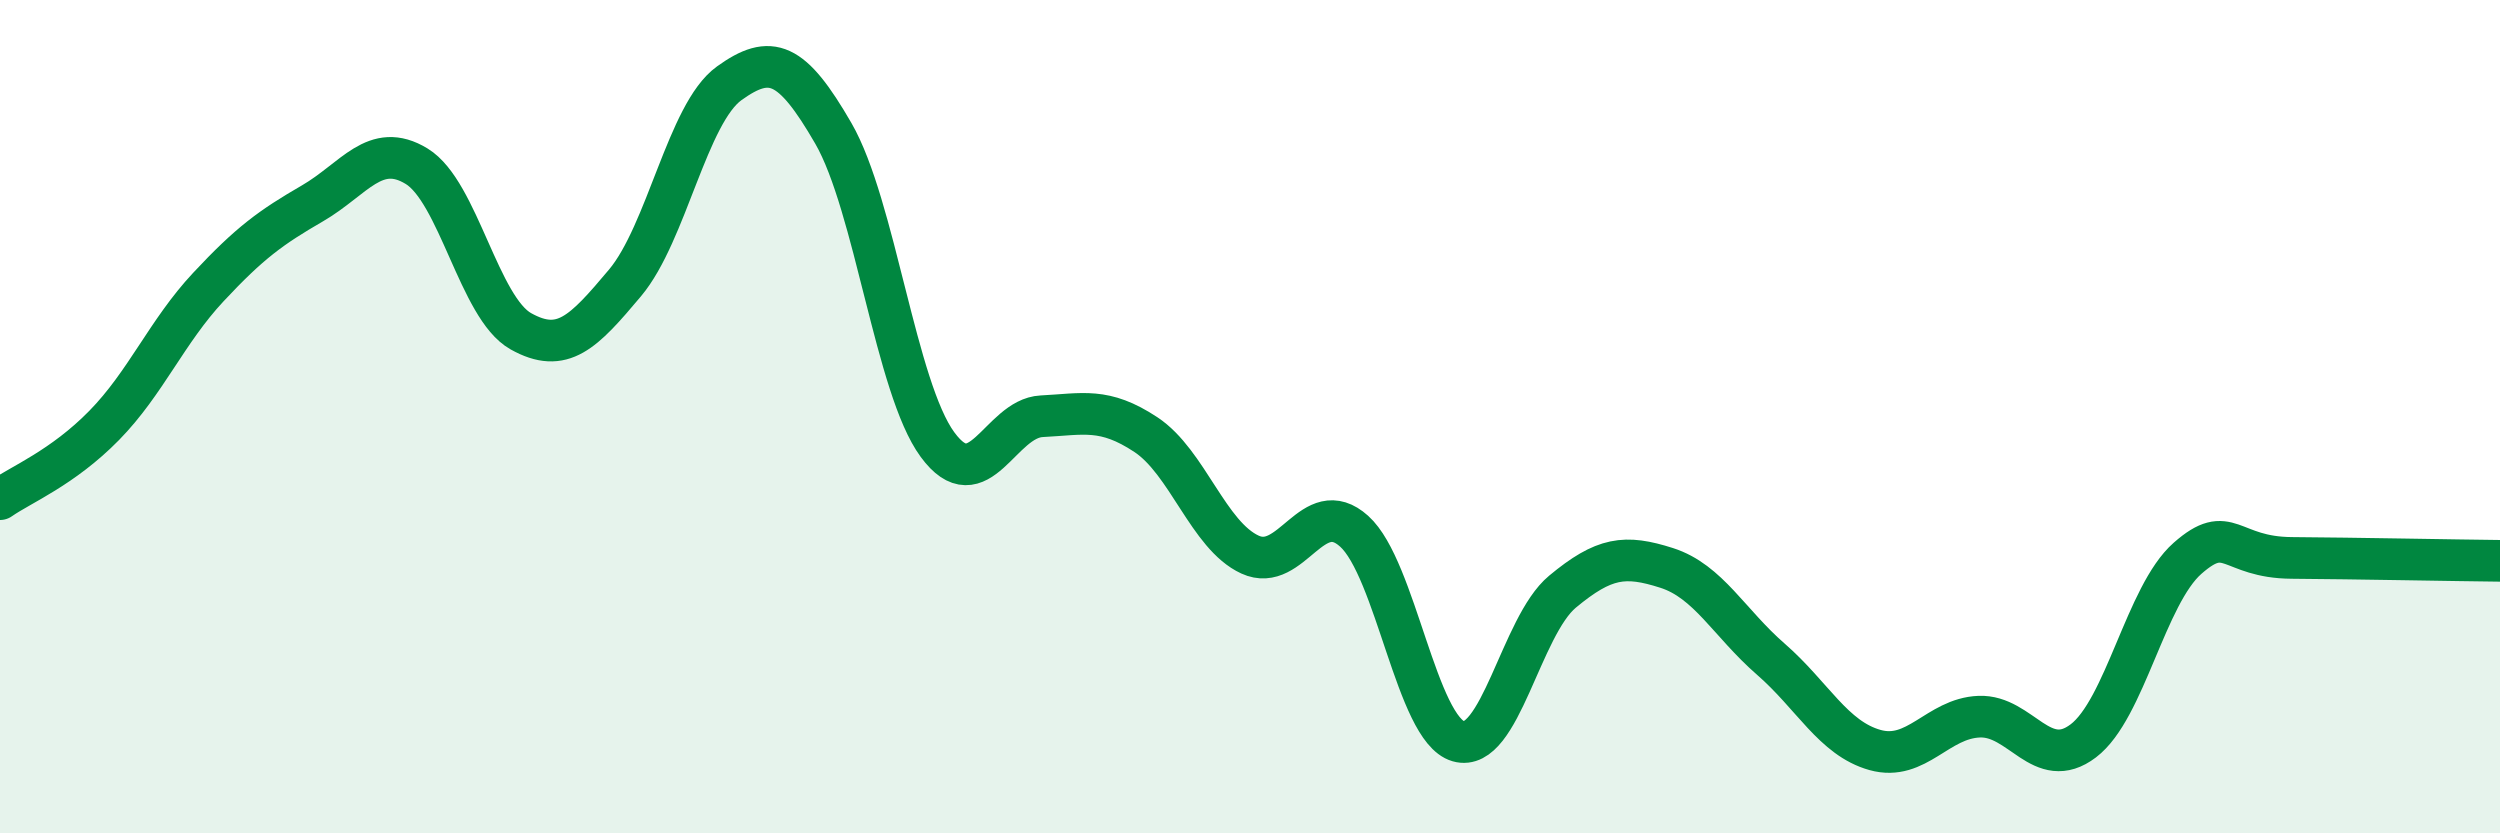
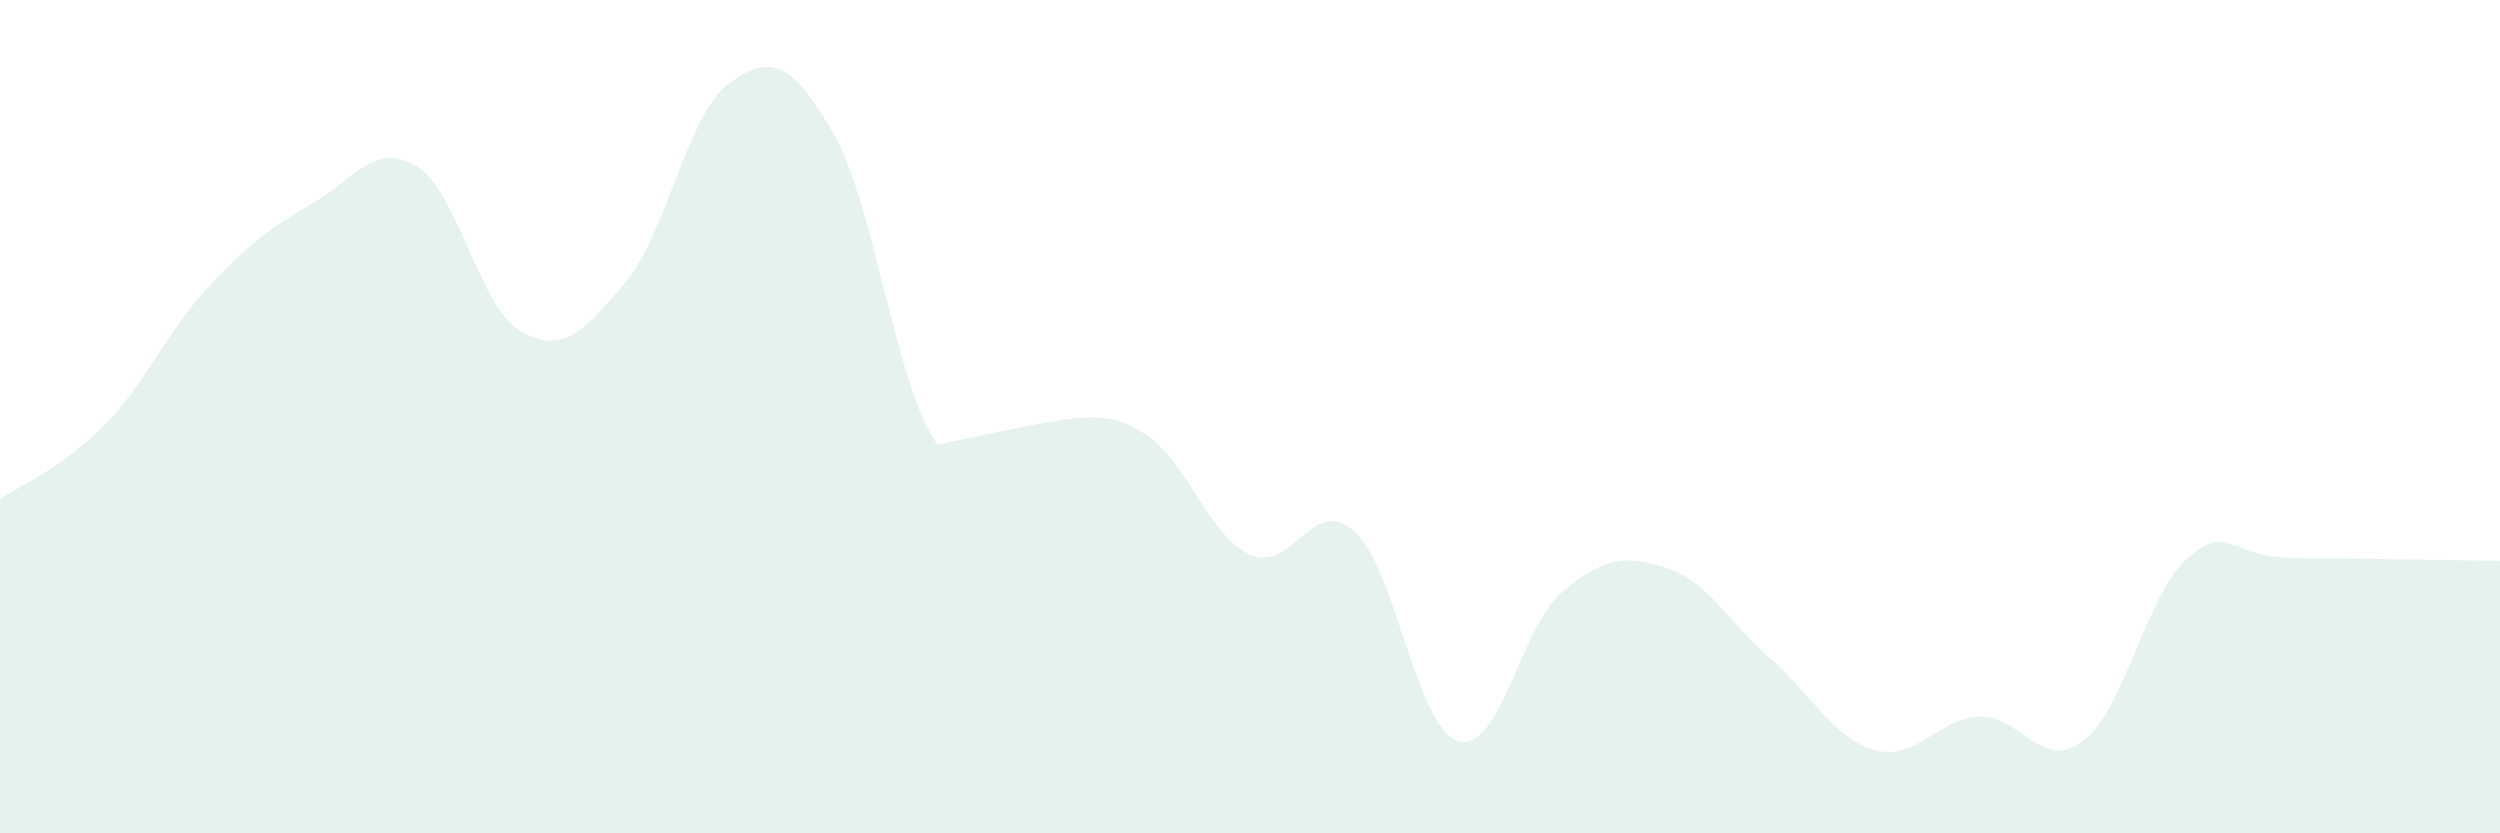
<svg xmlns="http://www.w3.org/2000/svg" width="60" height="20" viewBox="0 0 60 20">
-   <path d="M 0,11.98 C 0.5,11.63 1.5,11.23 2.5,10.21 C 3.5,9.19 4,7.96 5,6.89 C 6,5.82 6.5,5.46 7.5,4.88 C 8.5,4.3 9,3.38 10,3.99 C 11,4.6 11.5,7.39 12.5,7.95 C 13.5,8.51 14,7.98 15,6.79 C 16,5.6 16.5,2.72 17.5,2 C 18.5,1.28 19,1.47 20,3.2 C 21,4.93 21.5,9.31 22.5,10.67 C 23.5,12.03 24,10.04 25,9.99 C 26,9.94 26.5,9.77 27.5,10.43 C 28.5,11.09 29,12.85 30,13.31 C 31,13.77 31.5,11.85 32.5,12.75 C 33.5,13.65 34,17.5 35,17.79 C 36,18.08 36.5,15.03 37.5,14.2 C 38.5,13.37 39,13.31 40,13.63 C 41,13.95 41.5,14.95 42.5,15.82 C 43.5,16.69 44,17.72 45,18 C 46,18.28 46.5,17.24 47.5,17.2 C 48.5,17.16 49,18.54 50,17.78 C 51,17.02 51.5,14.28 52.5,13.4 C 53.5,12.52 53.5,13.38 55,13.39 C 56.5,13.4 59,13.45 60,13.46L60 20L0 20Z" fill="#008740" opacity="0.1" stroke-linecap="round" stroke-linejoin="round" />
-   <path d="M 0,11.98 C 0.5,11.63 1.5,11.23 2.5,10.21 C 3.5,9.19 4,7.96 5,6.89 C 6,5.82 6.5,5.46 7.5,4.88 C 8.5,4.3 9,3.38 10,3.99 C 11,4.6 11.5,7.39 12.5,7.95 C 13.5,8.51 14,7.98 15,6.79 C 16,5.6 16.5,2.72 17.5,2 C 18.5,1.28 19,1.47 20,3.2 C 21,4.93 21.5,9.31 22.5,10.67 C 23.5,12.03 24,10.04 25,9.99 C 26,9.94 26.5,9.77 27.5,10.43 C 28.5,11.09 29,12.85 30,13.31 C 31,13.77 31.5,11.85 32.5,12.75 C 33.5,13.65 34,17.5 35,17.79 C 36,18.08 36.5,15.03 37.5,14.2 C 38.5,13.37 39,13.31 40,13.63 C 41,13.95 41.5,14.95 42.5,15.82 C 43.5,16.69 44,17.72 45,18 C 46,18.28 46.5,17.24 47.5,17.2 C 48.5,17.16 49,18.54 50,17.78 C 51,17.02 51.5,14.28 52.5,13.4 C 53.5,12.52 53.5,13.38 55,13.39 C 56.5,13.4 59,13.45 60,13.46" stroke="#008740" stroke-width="1" fill="none" stroke-linecap="round" stroke-linejoin="round" />
+   <path d="M 0,11.98 C 0.5,11.63 1.5,11.23 2.5,10.21 C 3.5,9.19 4,7.96 5,6.89 C 6,5.82 6.5,5.46 7.5,4.88 C 8.5,4.3 9,3.38 10,3.99 C 11,4.6 11.5,7.39 12.5,7.95 C 13.5,8.51 14,7.98 15,6.79 C 16,5.6 16.5,2.72 17.5,2 C 18.5,1.28 19,1.47 20,3.2 C 21,4.93 21.5,9.31 22.5,10.67 C 26,9.94 26.5,9.77 27.5,10.43 C 28.5,11.09 29,12.85 30,13.31 C 31,13.77 31.5,11.85 32.5,12.75 C 33.5,13.65 34,17.5 35,17.79 C 36,18.08 36.5,15.03 37.5,14.2 C 38.5,13.37 39,13.31 40,13.63 C 41,13.95 41.5,14.95 42.5,15.82 C 43.5,16.69 44,17.72 45,18 C 46,18.28 46.5,17.24 47.5,17.2 C 48.5,17.16 49,18.54 50,17.78 C 51,17.02 51.5,14.28 52.5,13.4 C 53.5,12.52 53.5,13.38 55,13.39 C 56.5,13.4 59,13.45 60,13.46L60 20L0 20Z" fill="#008740" opacity="0.1" stroke-linecap="round" stroke-linejoin="round" />
</svg>